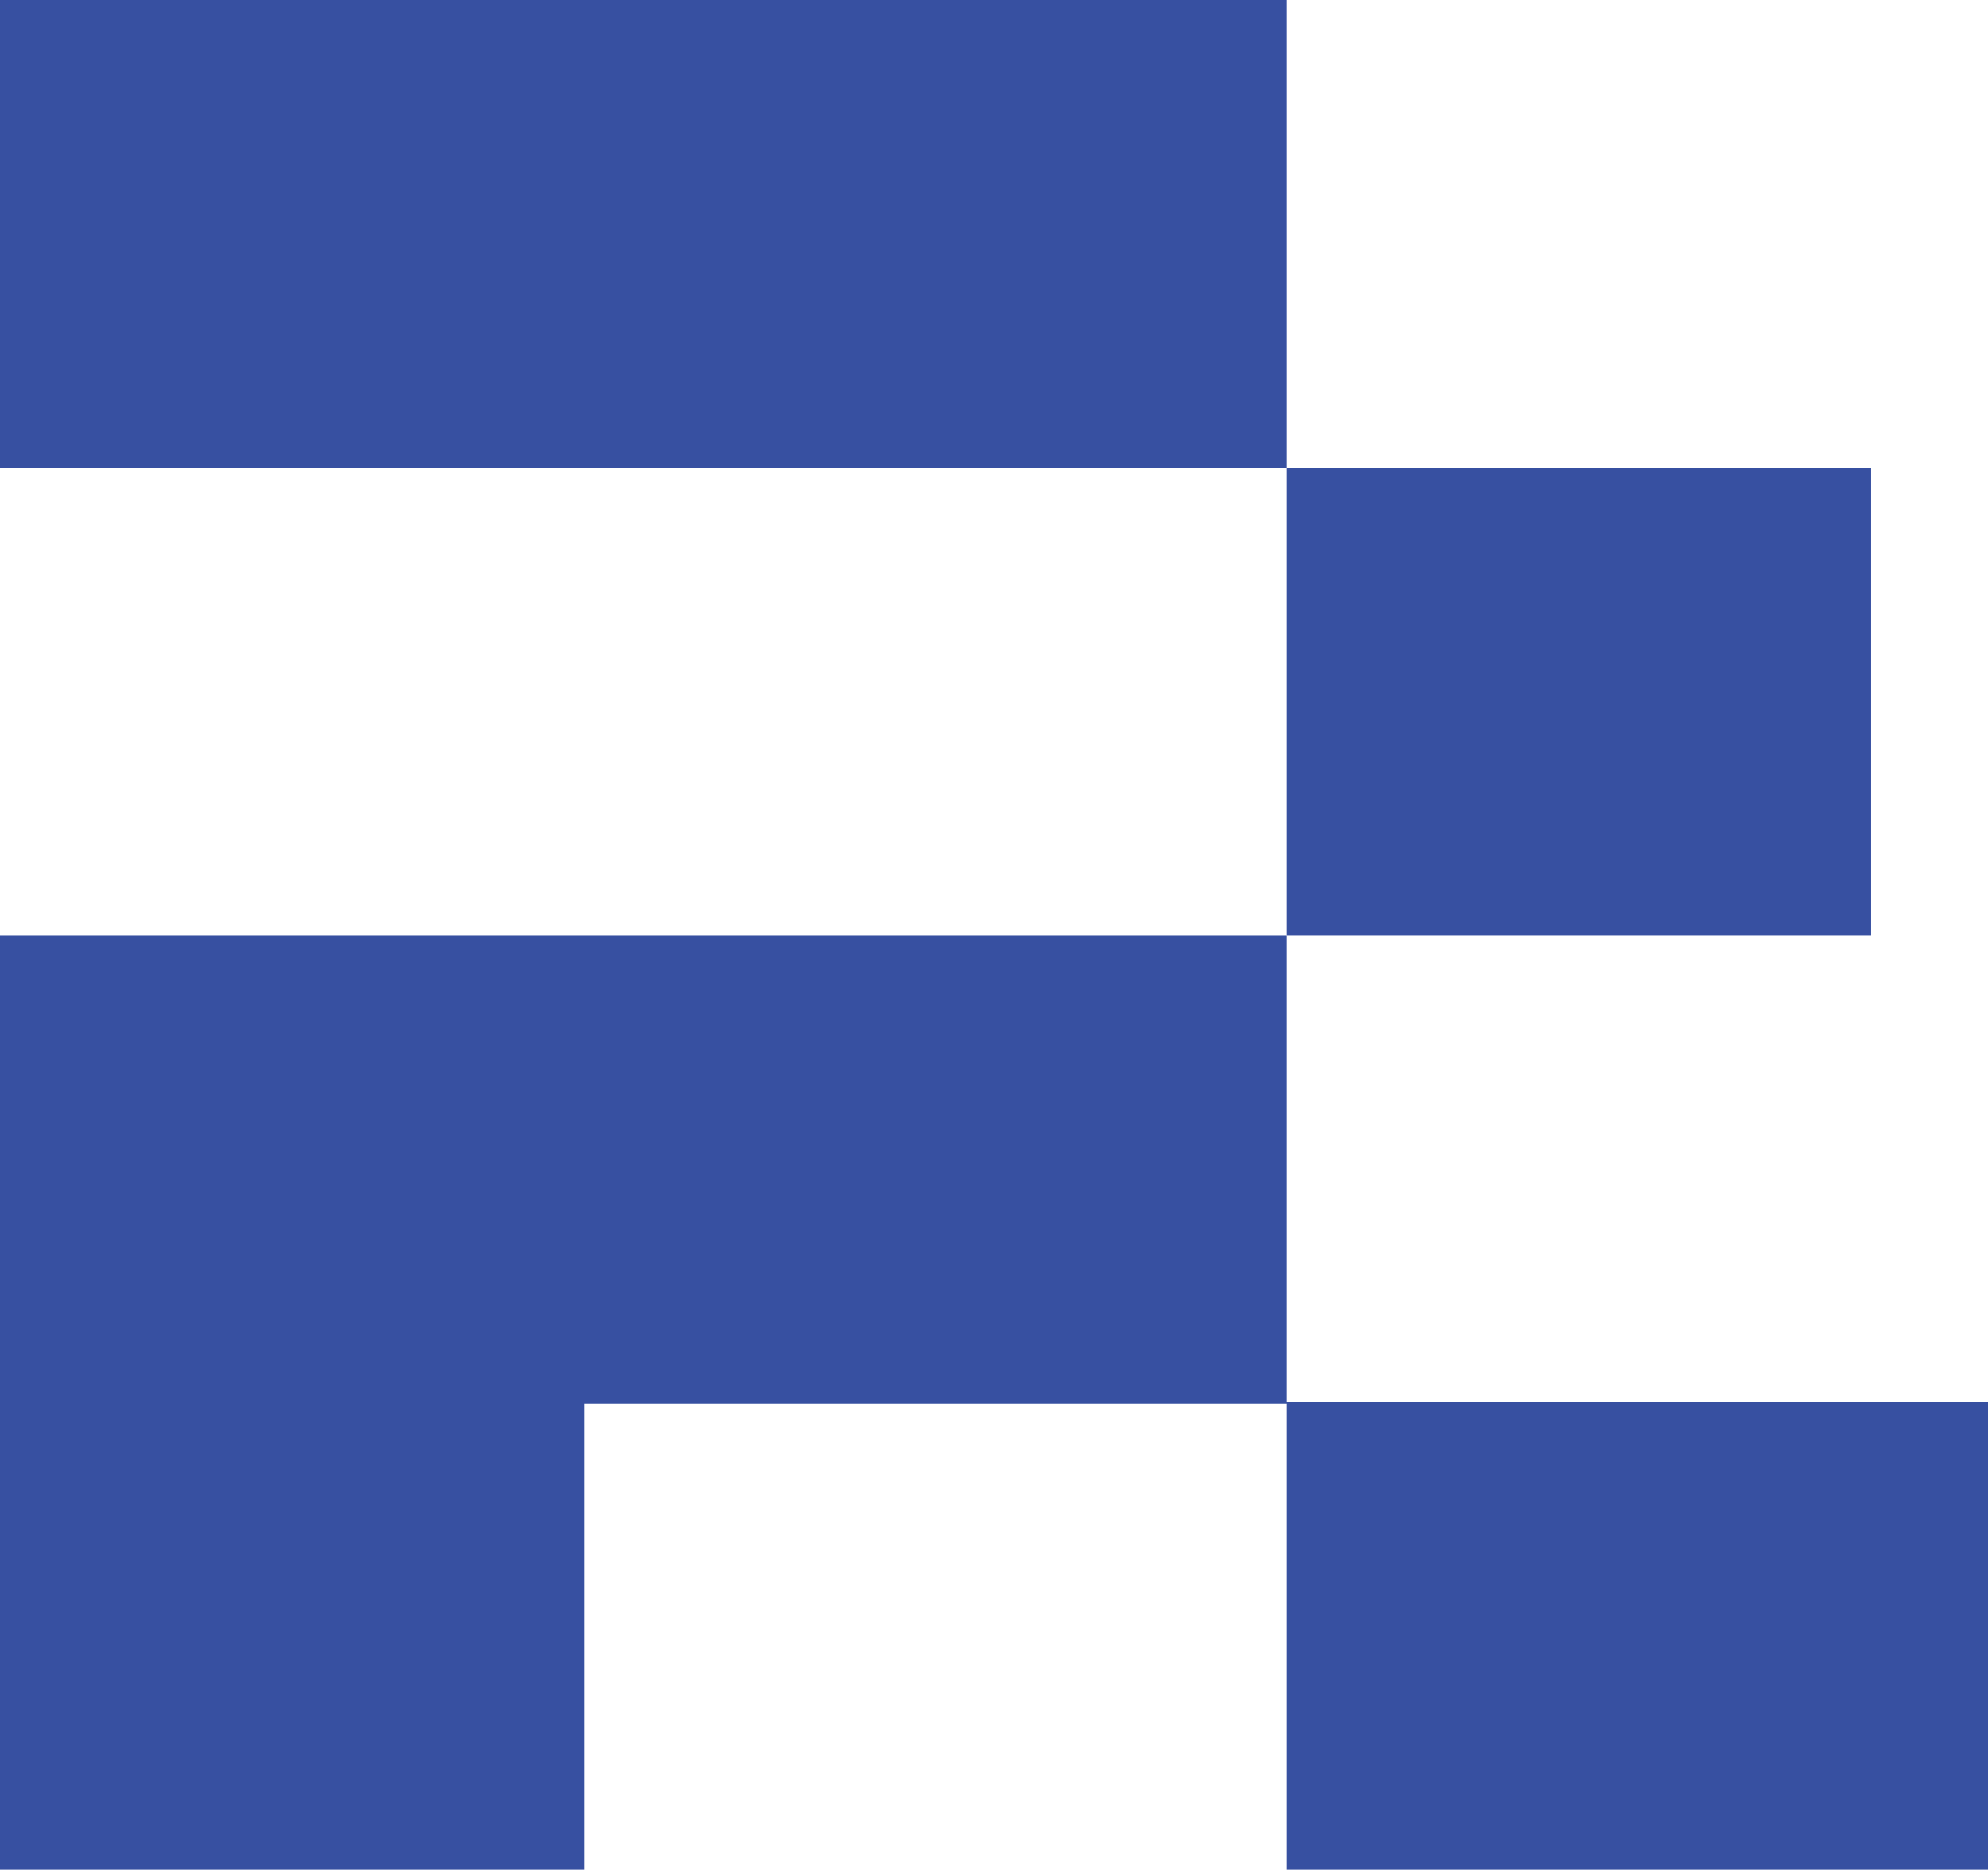
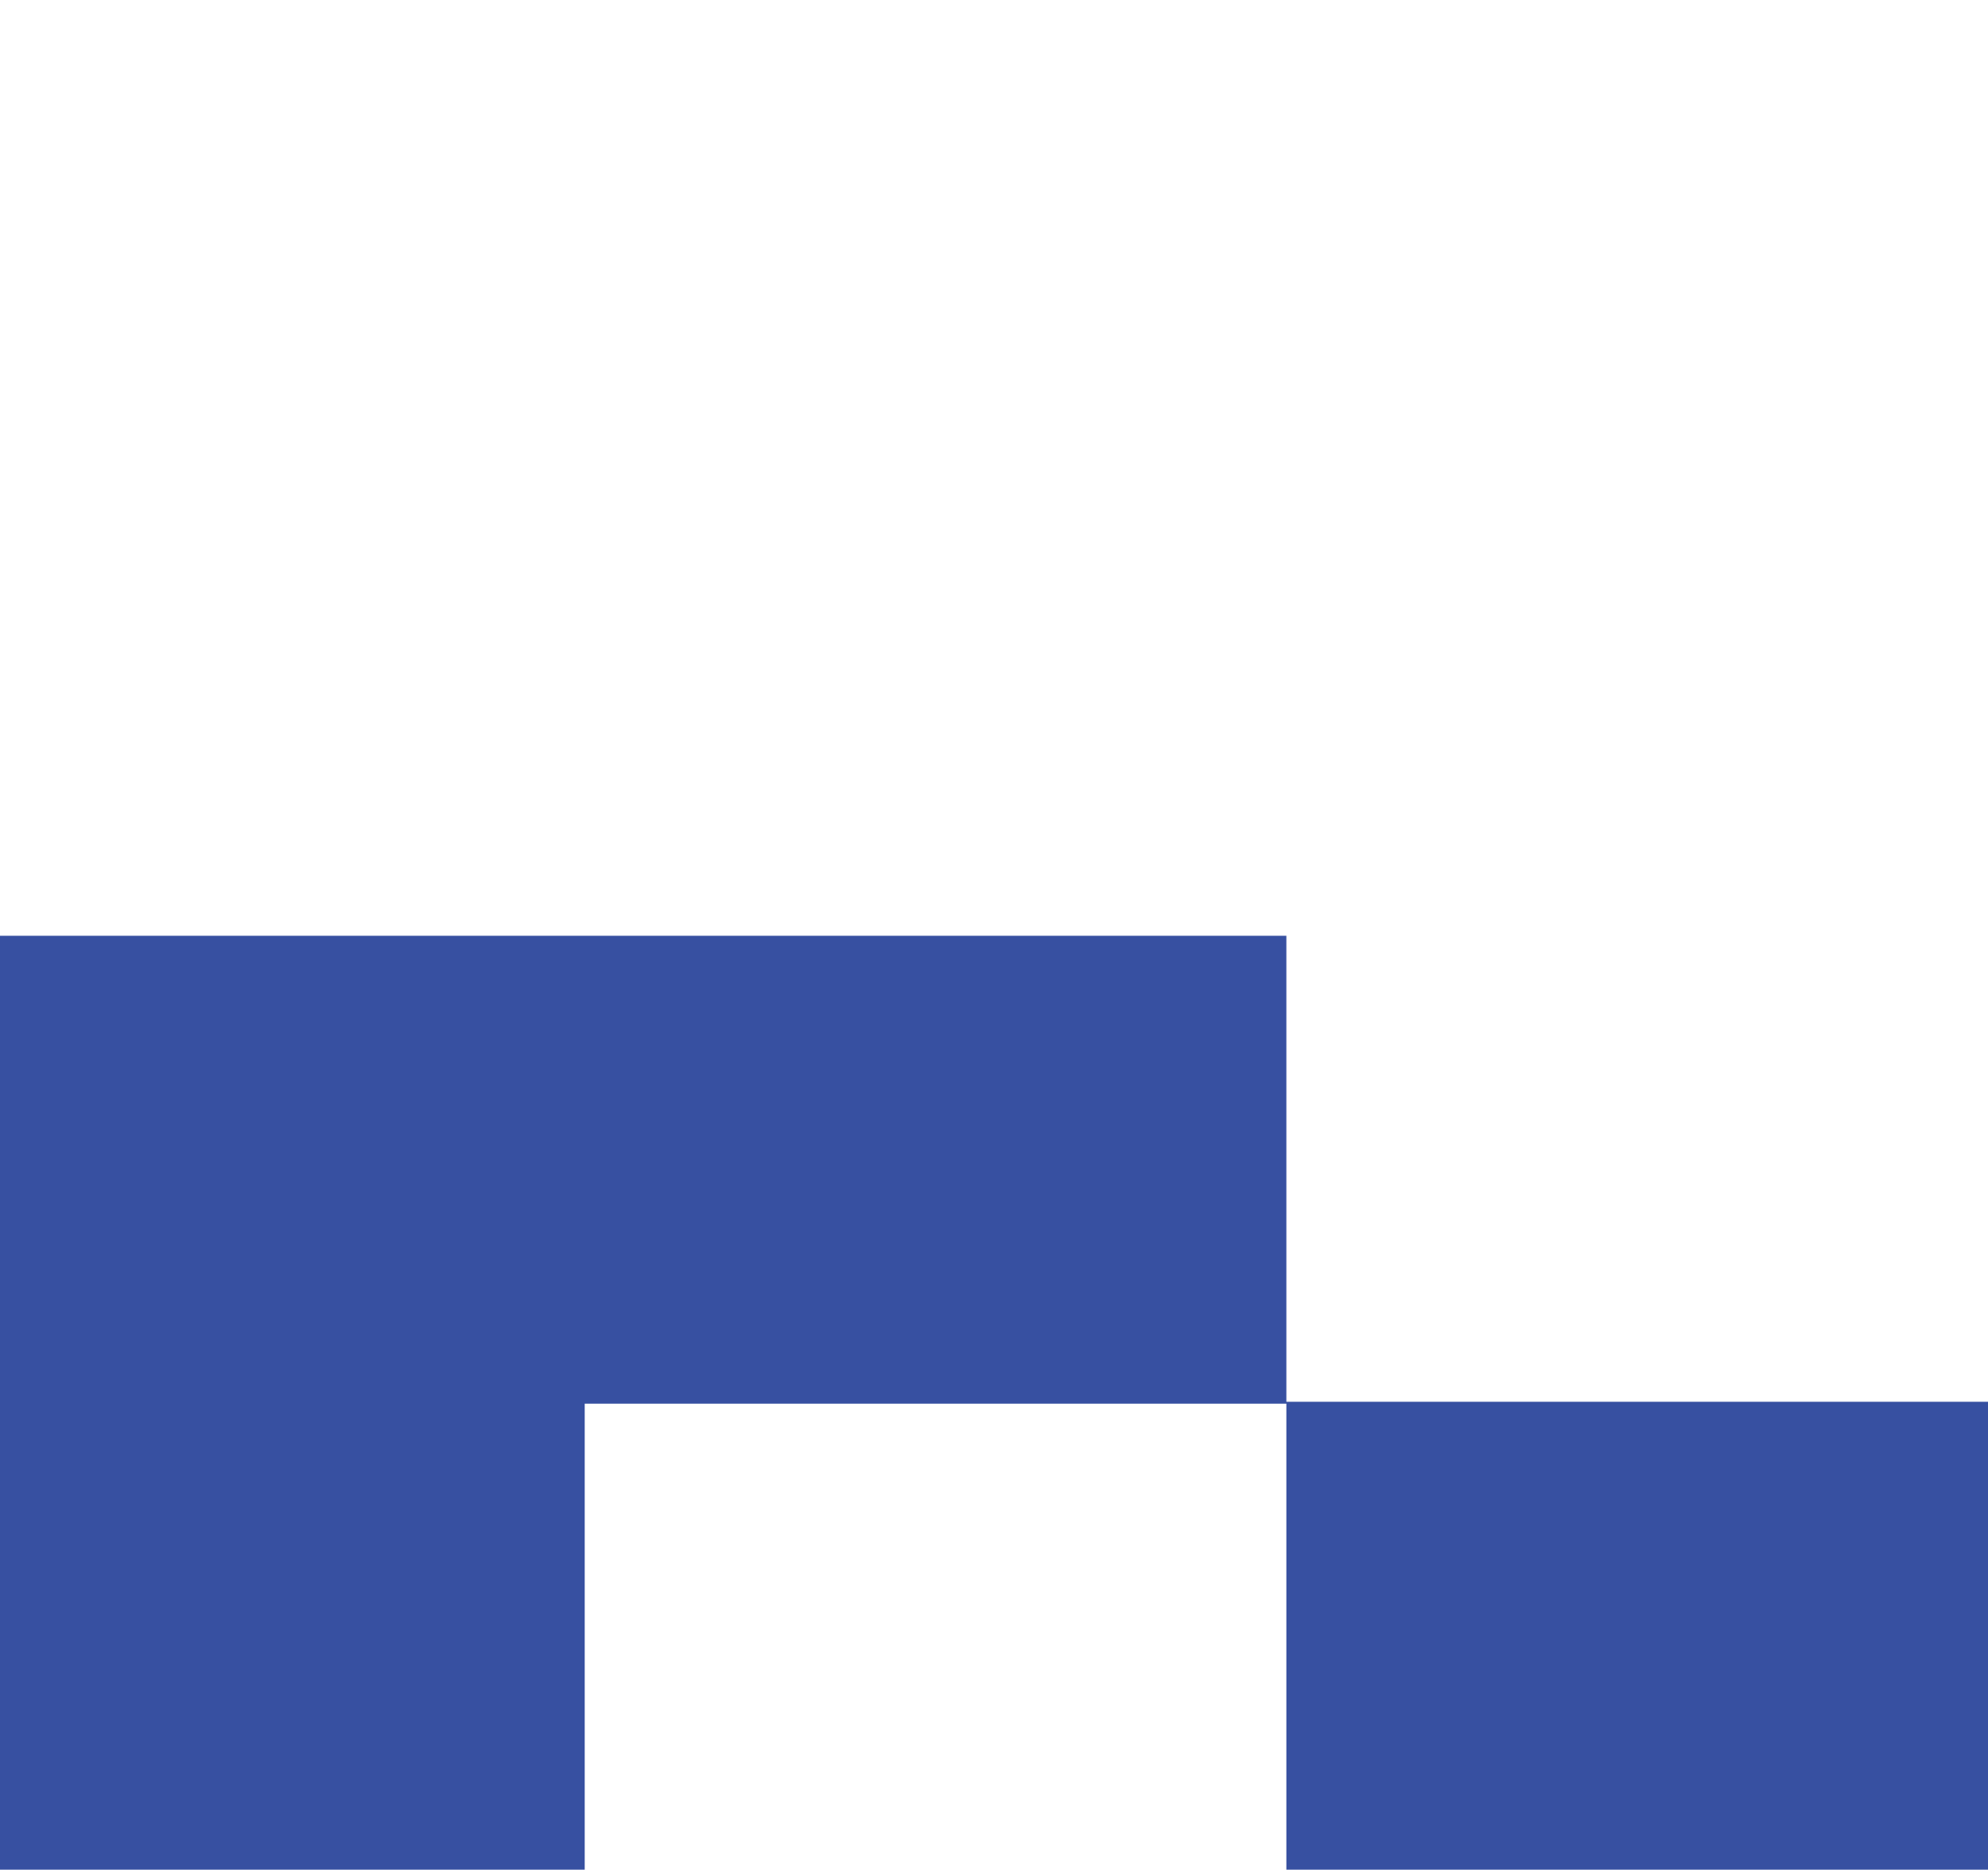
<svg xmlns="http://www.w3.org/2000/svg" id="Camada_2" data-name="Camada 2" viewBox="0 0 564.16 530.44">
  <defs>
    <style>      .cls-1 {        fill: #3750a1;        stroke-width: 0px;      }    </style>
  </defs>
  <g id="Camada_1-2" data-name="Camada 1">
    <g>
-       <rect class="cls-1" width="365.05" height="132.74" />
-       <rect class="cls-1" x="365.05" y="132.74" width="165.93" height="132.74" />
      <polygon class="cls-1" points="365.05 397.69 365.05 265.49 0 265.49 0 397.69 0 398.23 0 530.44 165.93 530.44 165.93 398.23 365.05 398.23 365.05 530.44 564.16 530.44 564.16 397.69 365.05 397.69" />
    </g>
  </g>
</svg>